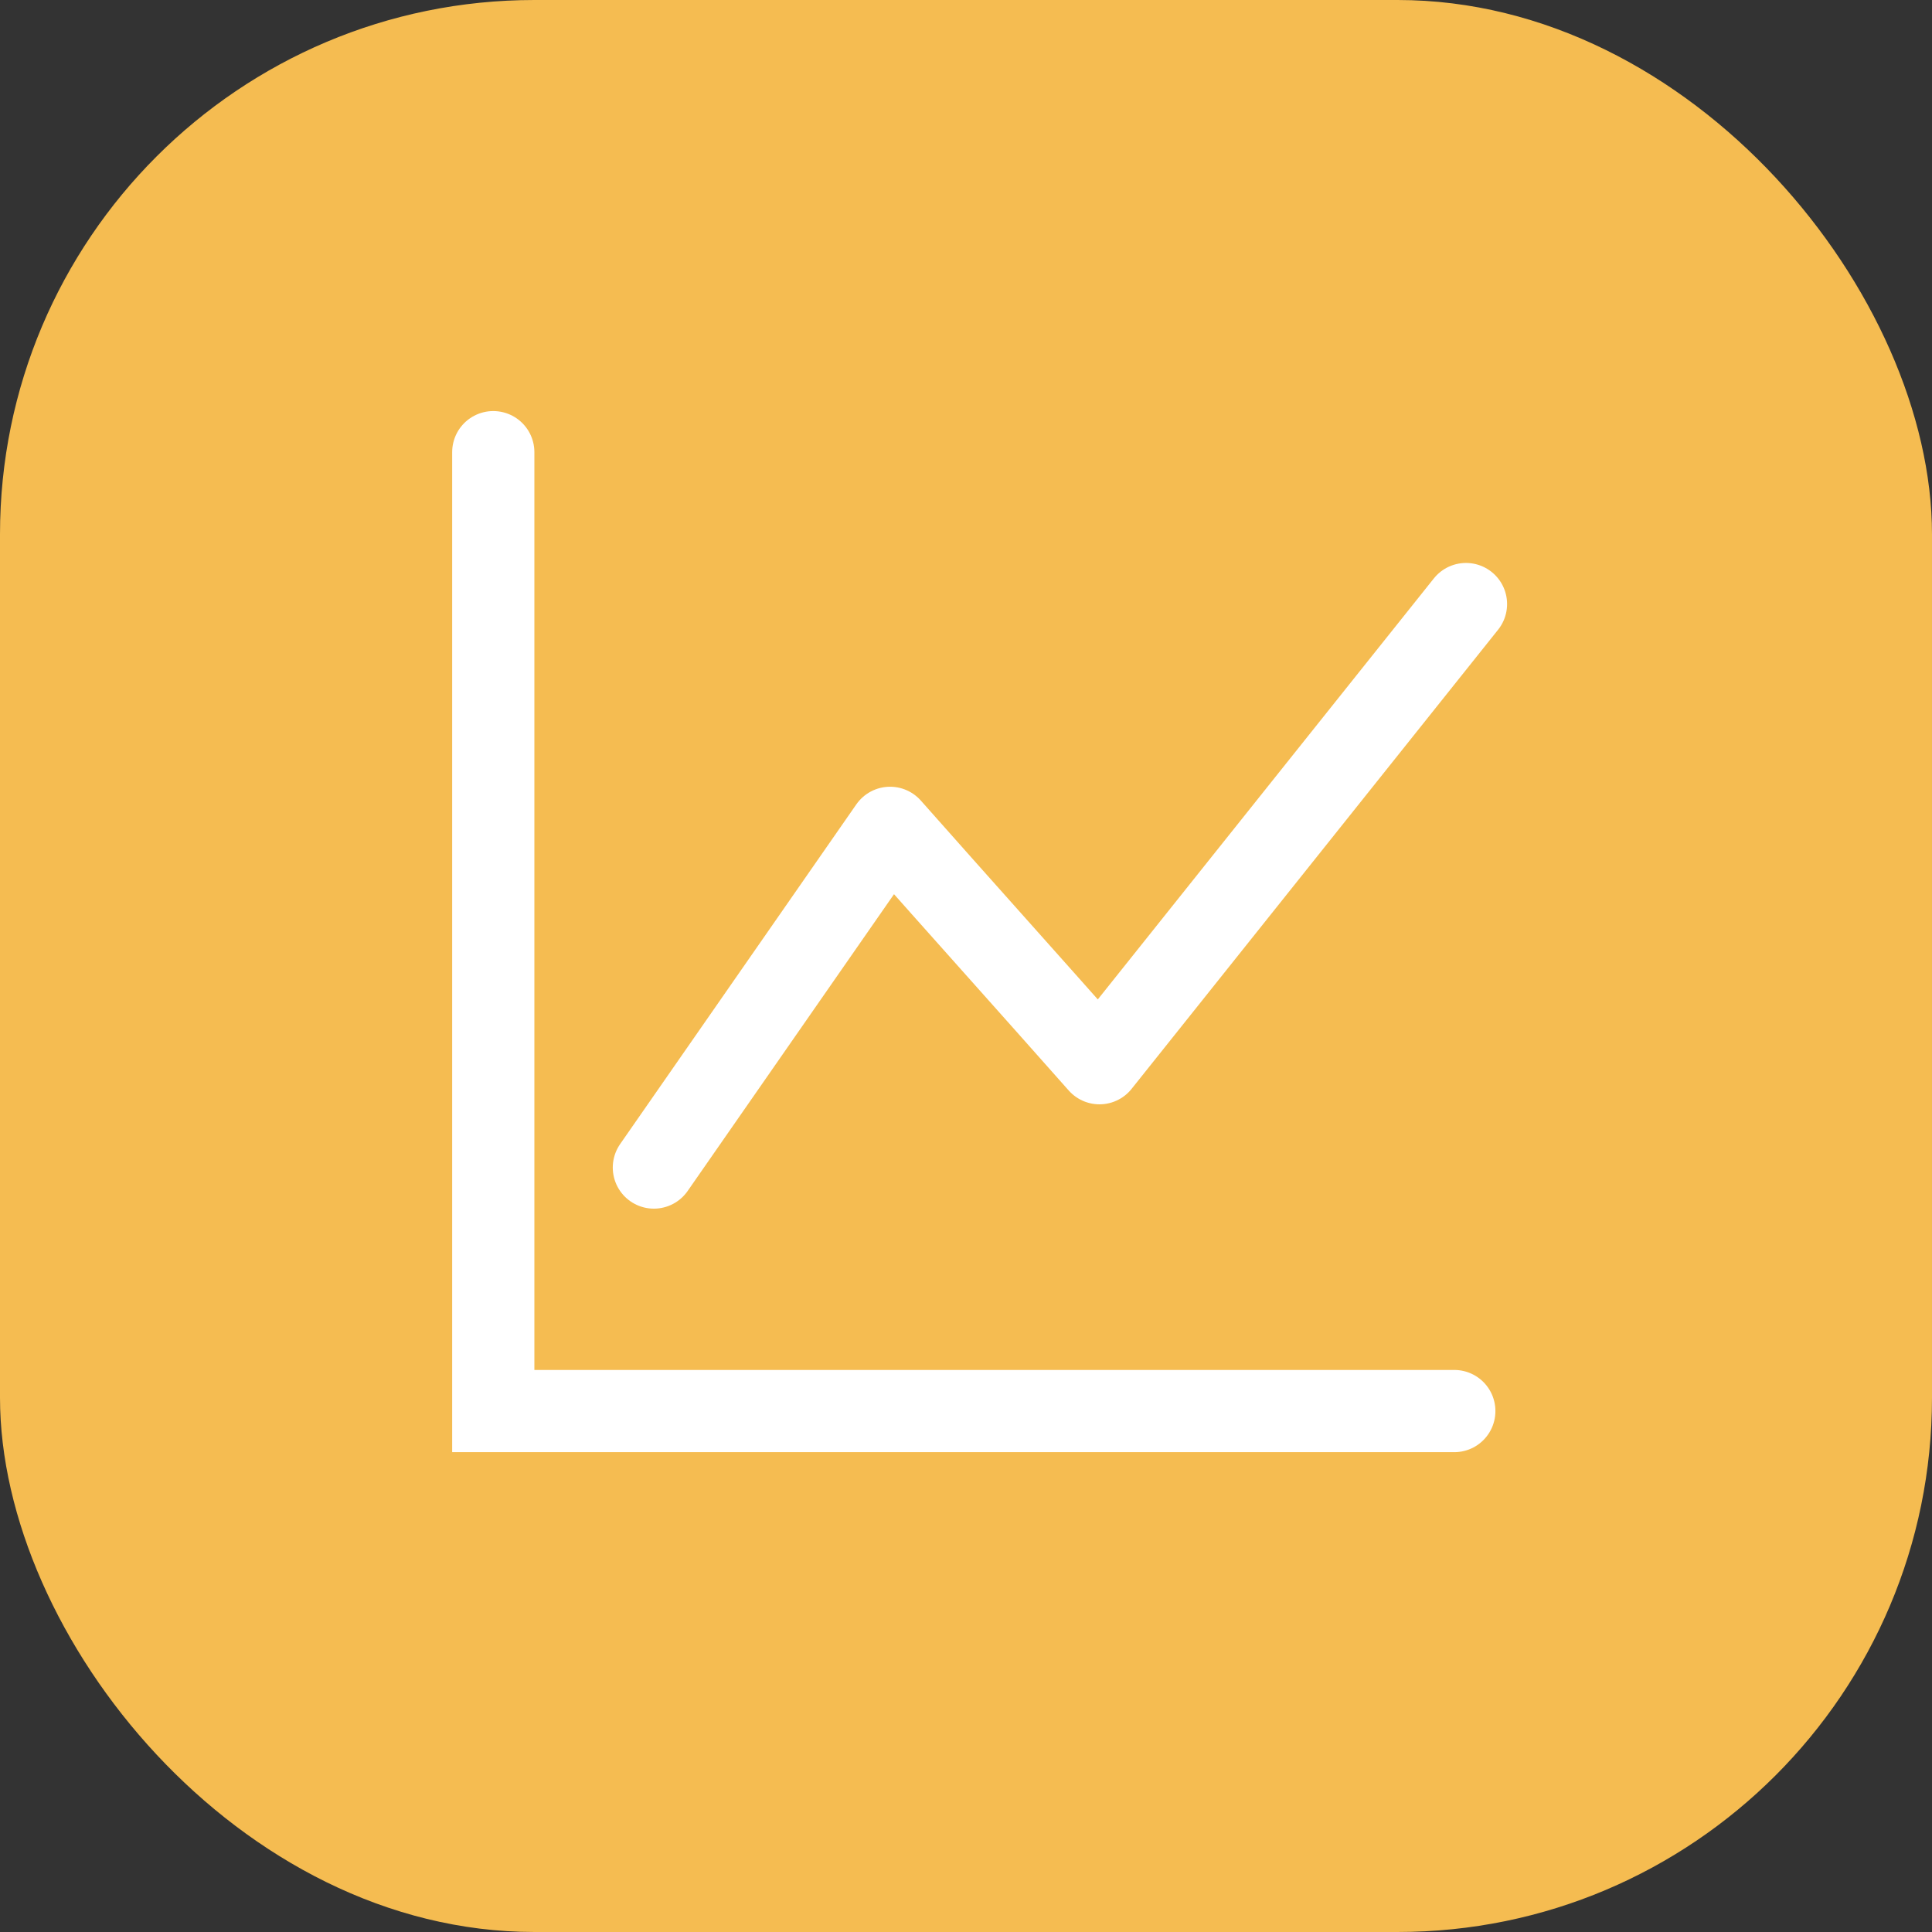
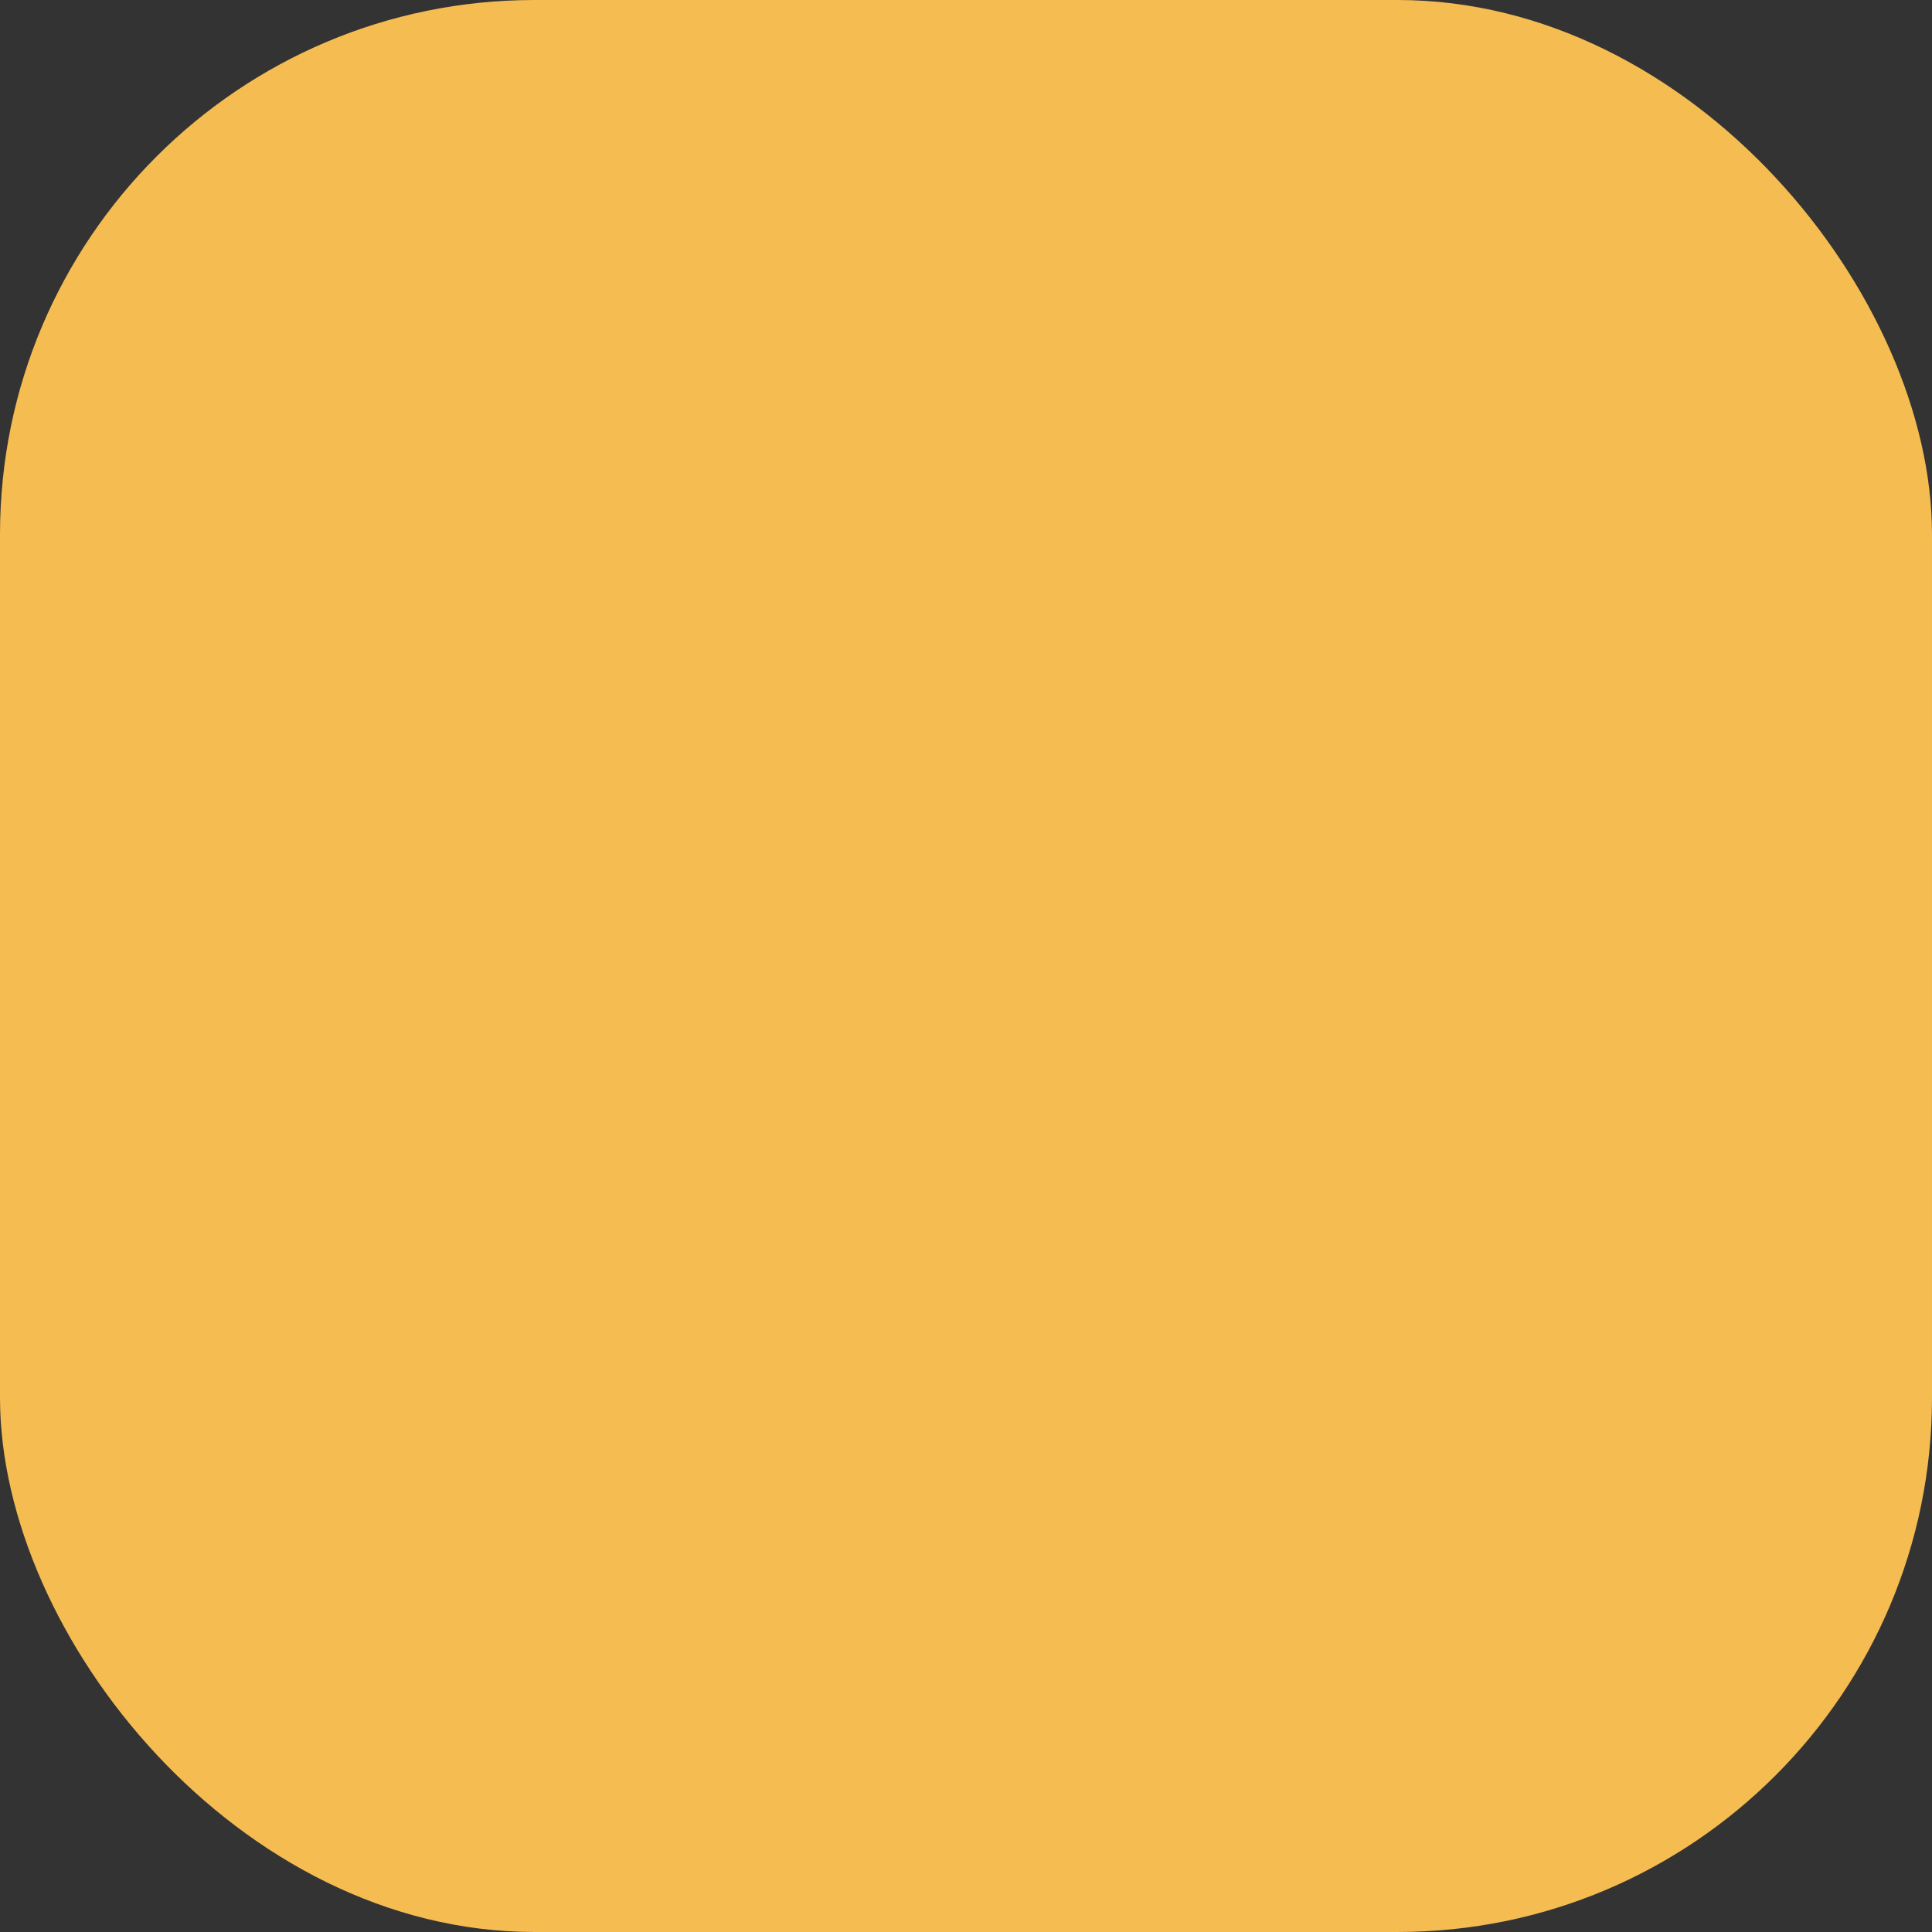
<svg xmlns="http://www.w3.org/2000/svg" width="47" height="47" viewBox="0 0 47 47" fill="none">
  <rect x="0" y="0" width="47" height="47" fill="#333333" stroke="none" />
  <rect width="47" height="47" rx="13" fill="#F5BC51" />
-   <path d="M35.379 34.327H12V11" stroke="white" stroke-width="2" stroke-miterlimit="10" stroke-linecap="round" />
-   <path d="M15.907 28.403C17.832 25.639 19.728 22.903 21.653 20.139C23.351 22.057 25.049 23.947 26.747 25.865C29.719 22.142 32.691 18.418 35.663 14.695" stroke="white" stroke-width="2" stroke-linecap="round" stroke-linejoin="round" />
</svg>